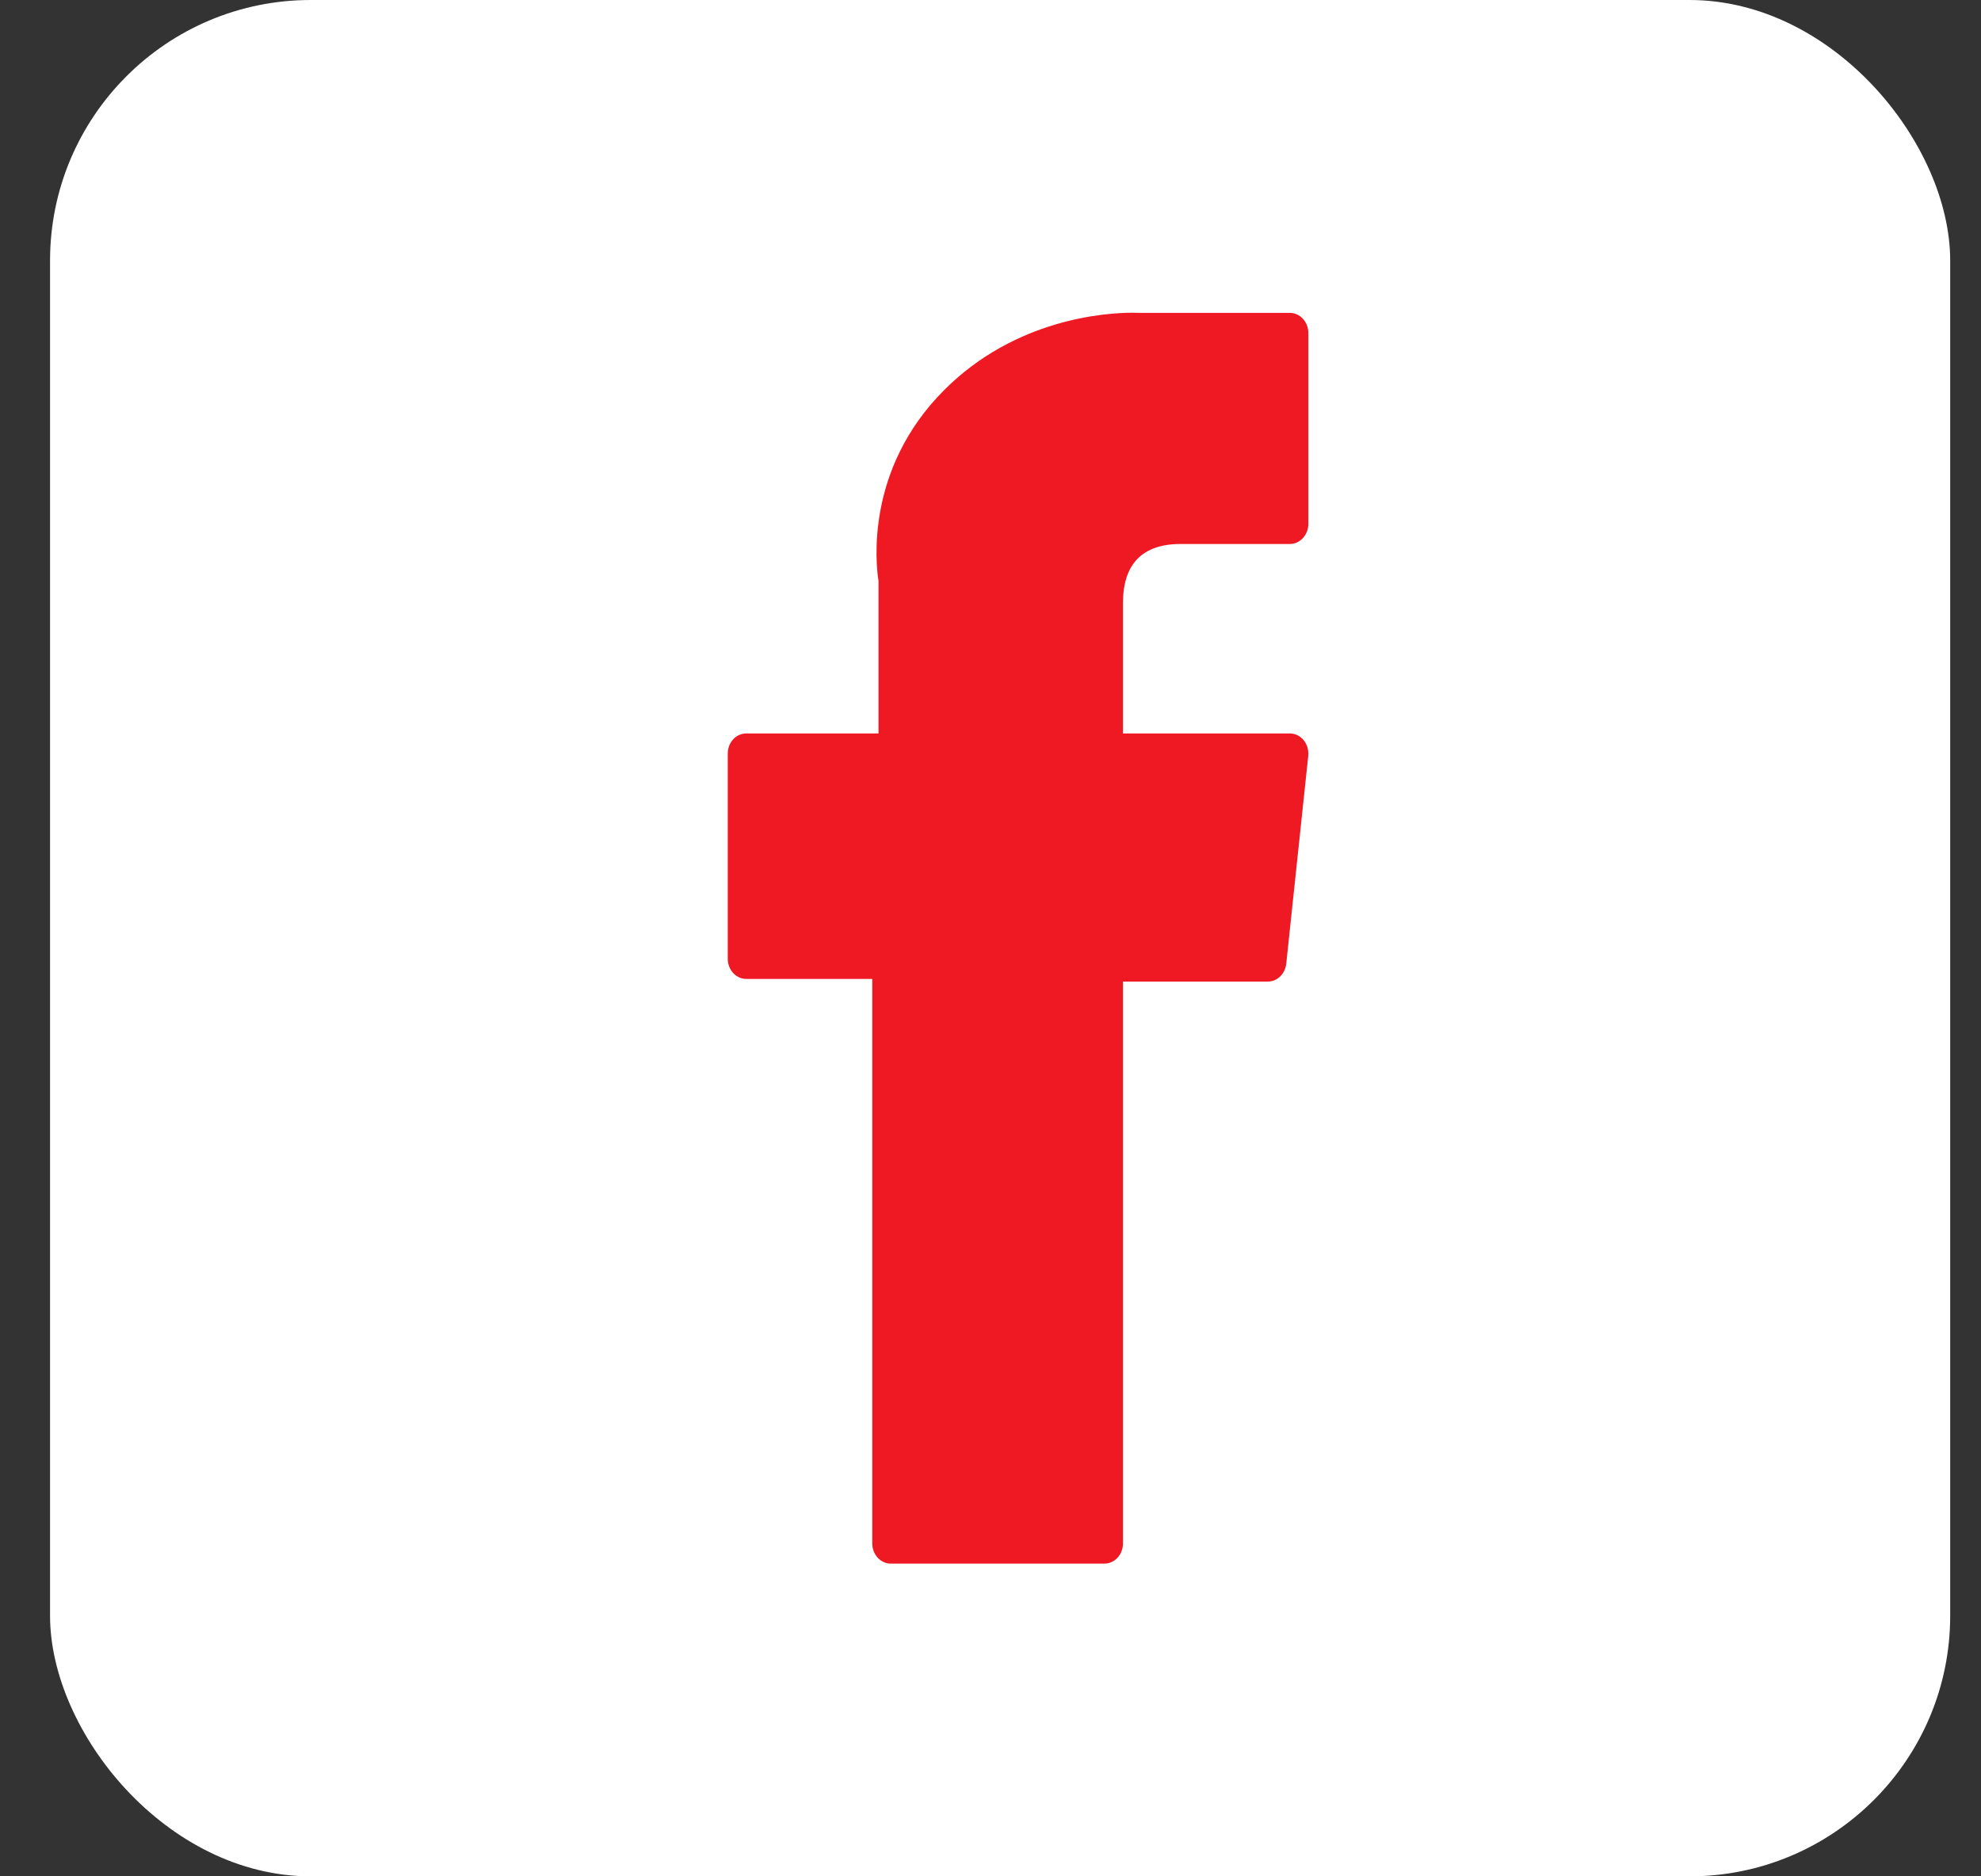
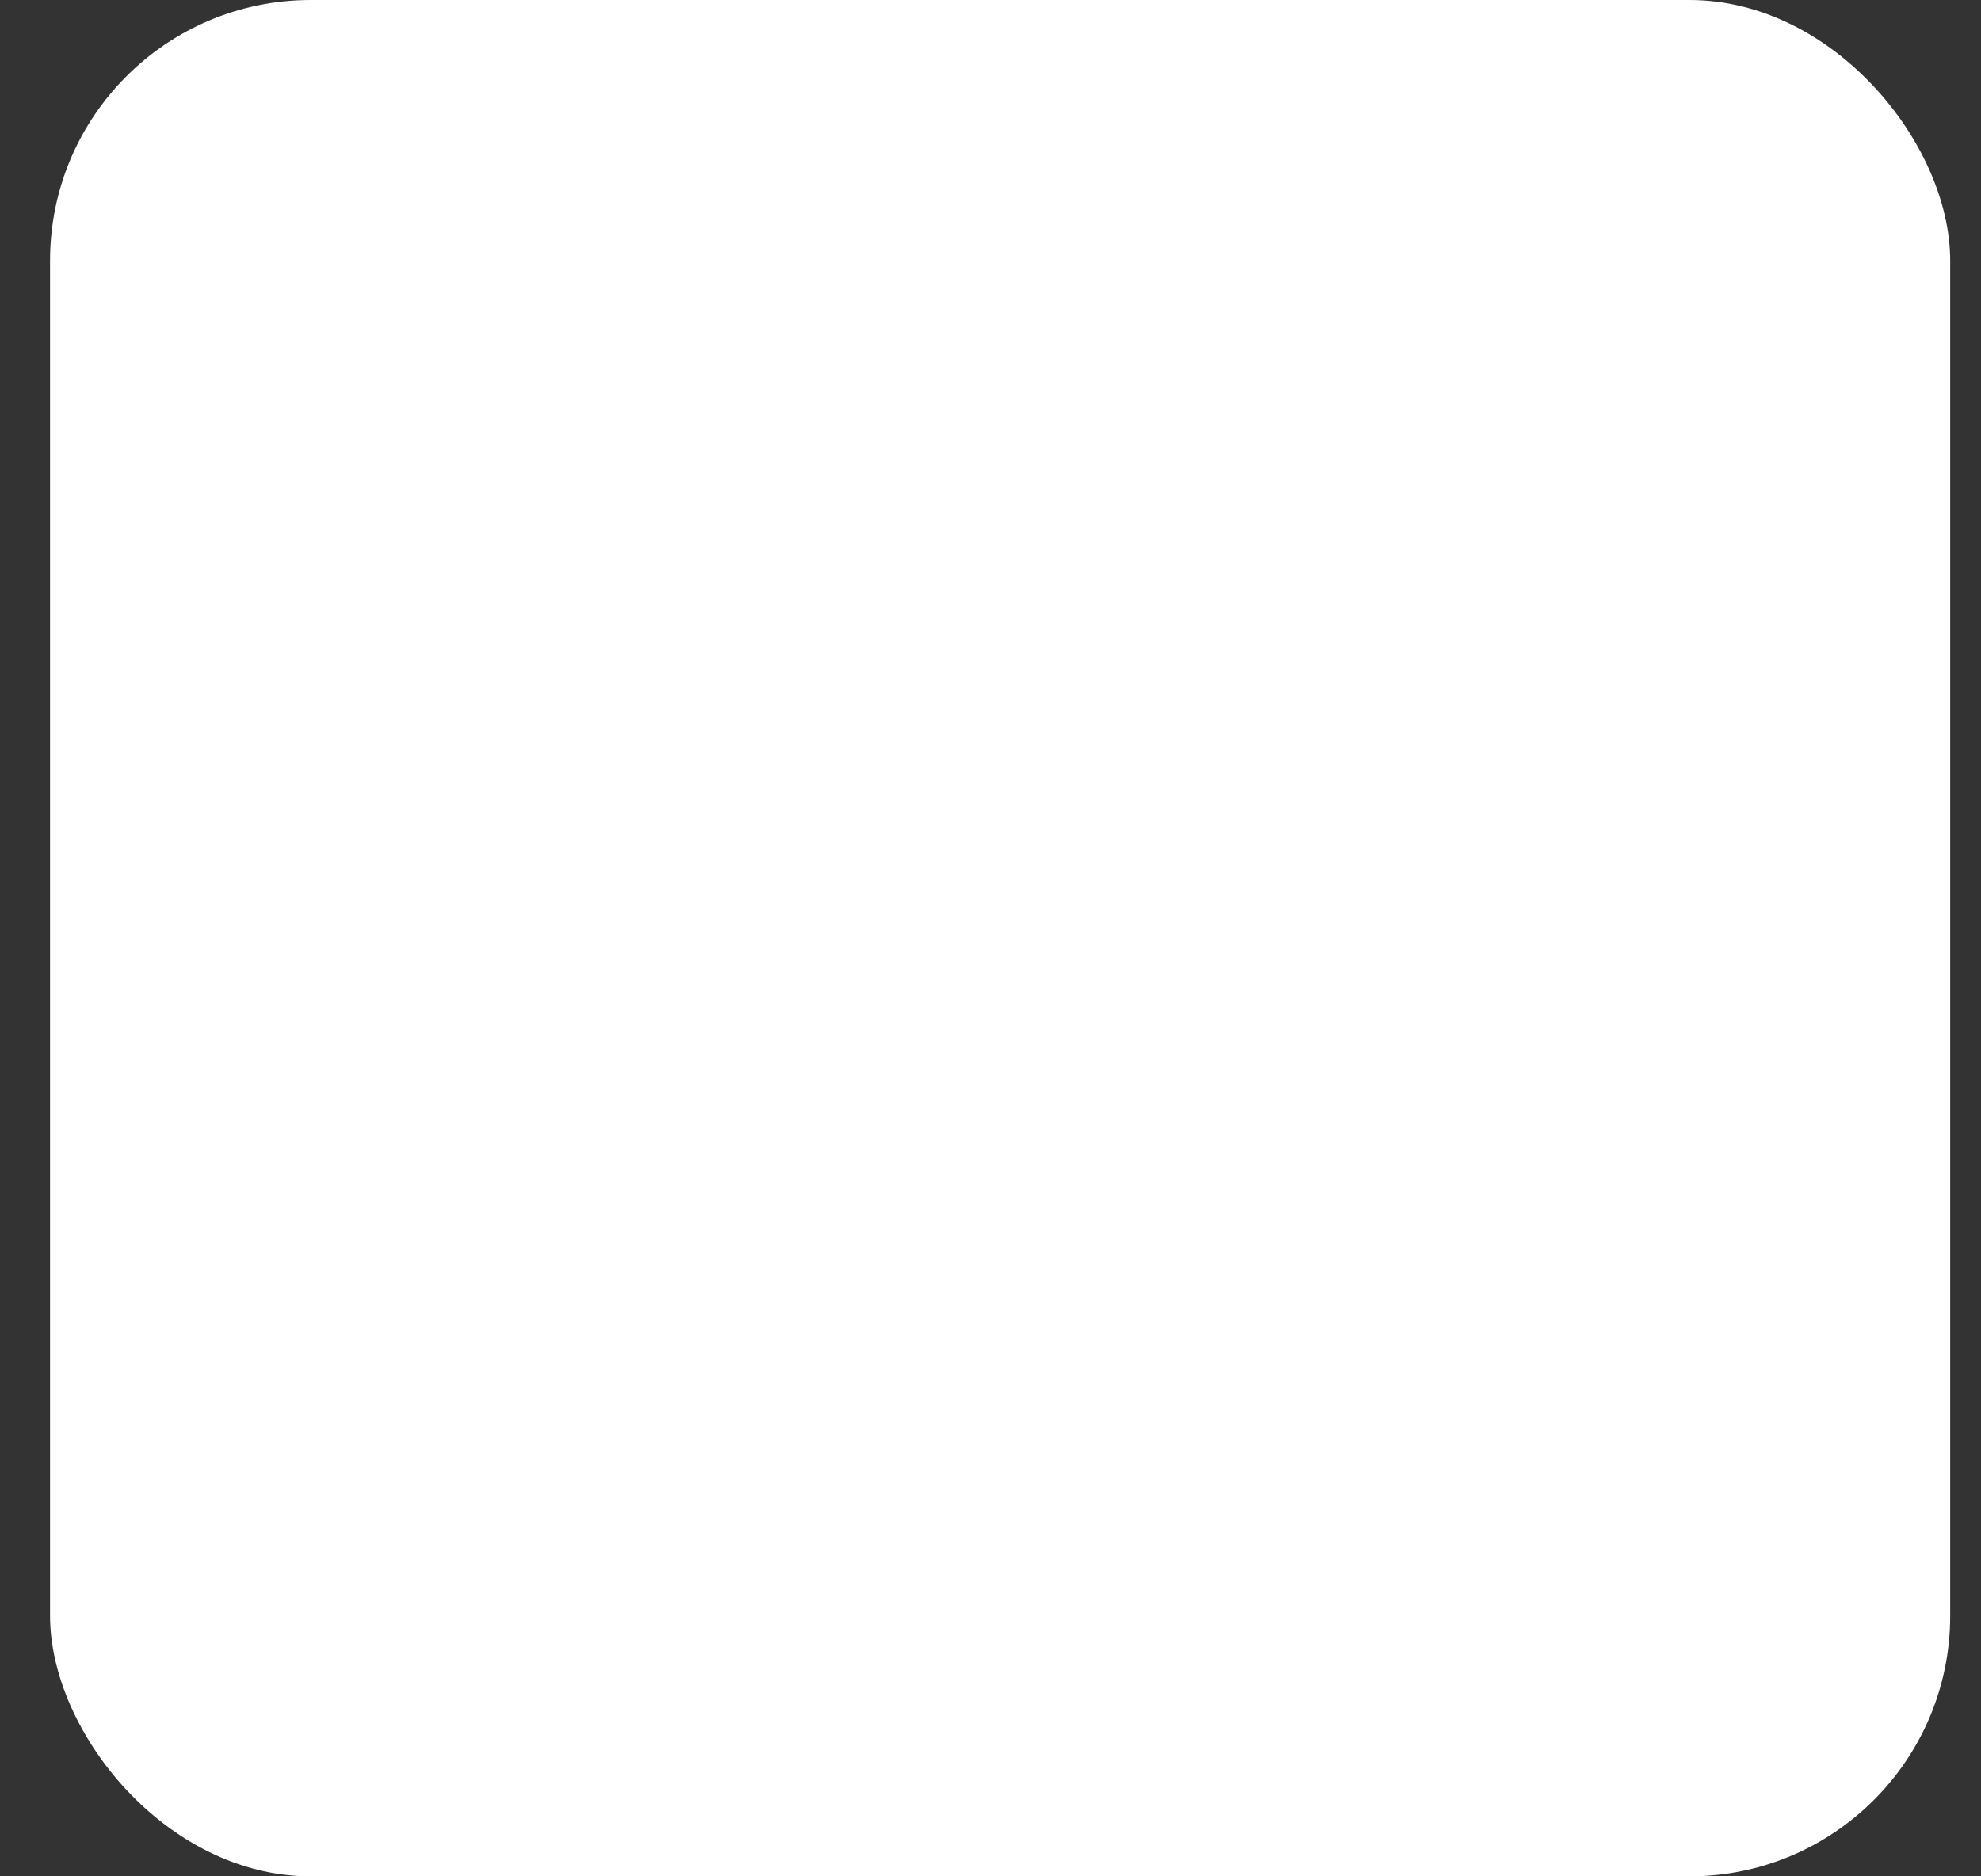
<svg xmlns="http://www.w3.org/2000/svg" width="38" height="36" viewBox="0 0 38 36" fill="none">
  <rect x="0" y="0" width="38" height="36" fill="#333333" stroke="none" />
  <rect x="0.96" width="36.449" height="36" rx="5" fill="white" />
-   <path d="M14.315 18.782H16.732V29.613C16.732 29.827 16.891 30 17.087 30H21.185C21.382 30 21.541 29.827 21.541 29.613V18.833H24.319C24.5 18.833 24.652 18.686 24.673 18.491L25.095 14.503C25.106 14.394 25.074 14.284 25.007 14.201C24.939 14.119 24.843 14.072 24.741 14.072H21.541V11.572C21.541 10.819 21.914 10.437 22.649 10.437C22.754 10.437 24.741 10.437 24.741 10.437C24.938 10.437 25.097 10.264 25.097 10.05V6.39C25.097 6.176 24.938 6.003 24.741 6.003H21.858C21.837 6.002 21.792 6 21.726 6C21.225 6 19.486 6.107 18.112 7.483C16.59 9.007 16.802 10.833 16.852 11.149V14.072H14.315C14.119 14.072 13.96 14.245 13.96 14.459V18.395C13.96 18.609 14.119 18.782 14.315 18.782Z" fill="#EF1923" />
</svg>